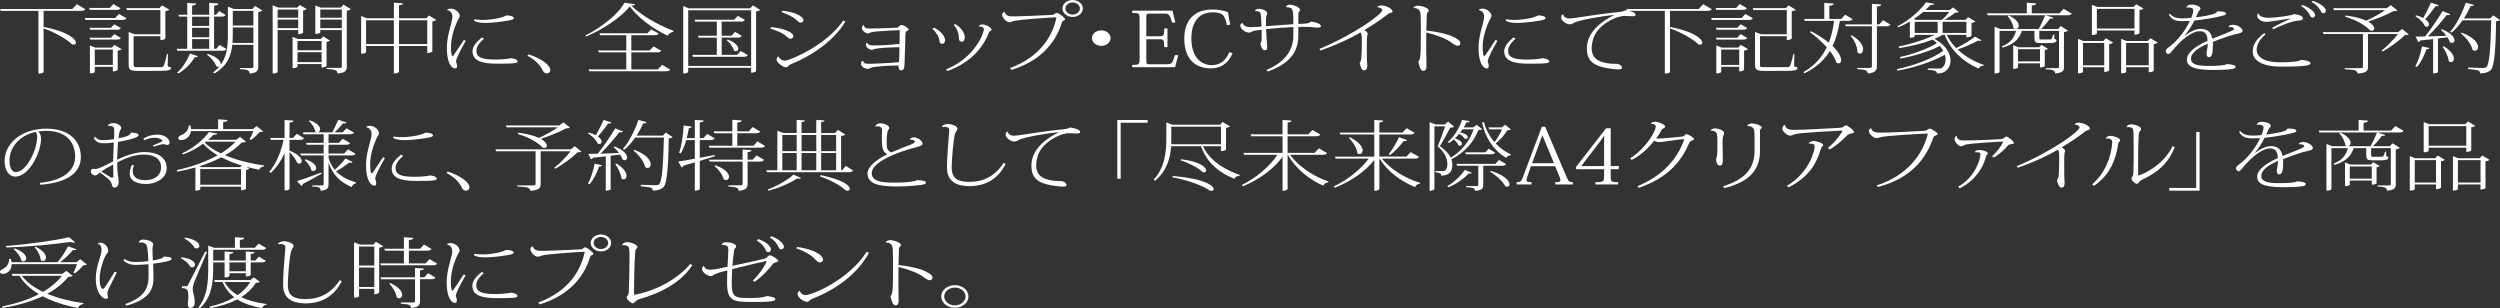
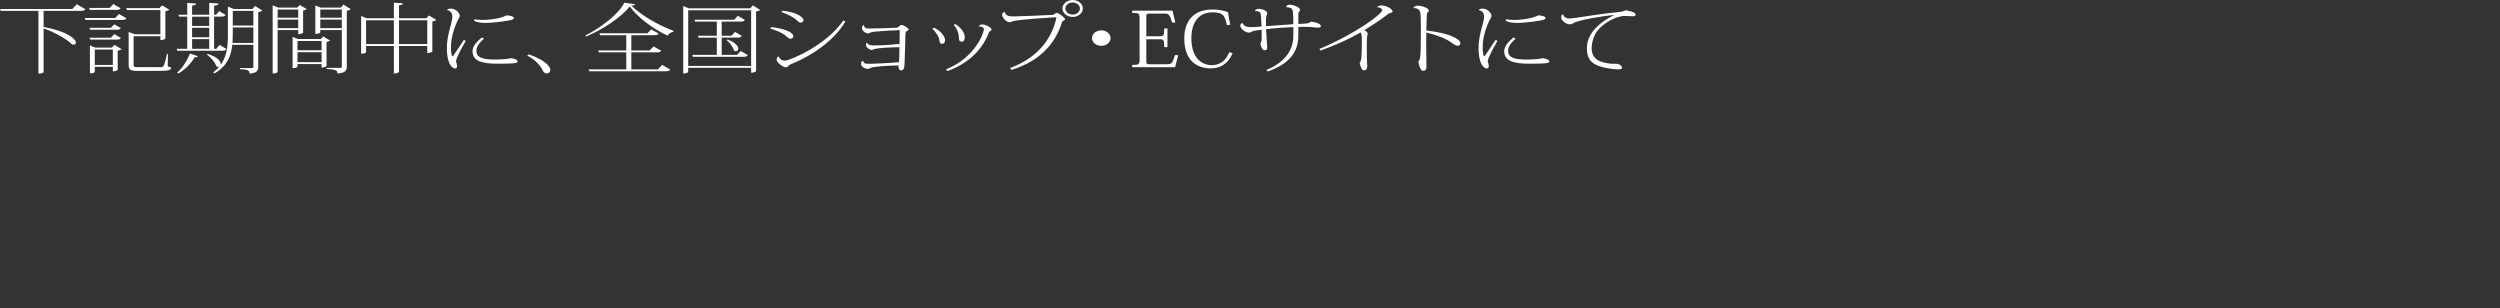
<svg xmlns="http://www.w3.org/2000/svg" viewBox="0 0 554.435 68.353">
  <rect x="0" y="0" width="554.435" height="68.353" fill="#333333" stroke="none" />
  <g fill="#FFF">
    <path d="M17.035.935l1.897 1.105c-.163.255-.408.374-1 .374H9.67v3.553c5.447 1.037 7.16 2.72 7.16 3.5 0 .273-.183.426-.488.426-.123 0-.245-.017-.388-.068-1.183-1.24-4.1-2.754-6.284-3.535v9.69s-.102.34-1.143.34V2.413H.163L.02 1.99h16.016l1-1.055zM25.55 3.995l.837-.9 1.652.95c-.164.273-.39.375-.94.375h-8.16l-.142-.425h6.753zm1.184-2.176c-.163.27-.408.373-.958.373H19.92l-.143-.425h4.55L25.14.9l1.592.92zm-1.387 3.57l1.45.832c-.165.272-.368.374-.92.374h-5.874l-.144-.426h4.732l.755-.78zm-5.345 3.398l-.143-.425h4.732l.755-.8 1.45.85c-.165.256-.368.375-.92.375h-5.875zm4.815 1.768l.55-.612 1.613.952c-.143.136-.47.272-.877.34v4.266c-.02.05-.388.34-1.08.34v-1.02h-4v1.156c0 .017-.184.306-1.082.306V10.08l1.184.476h3.693zm-3.795 3.842h4V10.98h-4V14.4zm16.22-2.448l-.042 2.788c.632.153.734.187.734.357 0 .408-.55.63-2.346.63H30.61c-1.714 0-2.08-.24-2.08-1.43V7.09l1.366.51h5.672v-5.37h-7.406L28 1.8h7.365l.59-.612 1.613.97c-.143.135-.49.27-.897.34v6.05c0 .034-.346.34-1.1.34v-.867H29.63v6.29c0 .544.04.578.98.578h4.874c.43 0 .653-.016.816-.305.143-.29.428-1.173.734-2.635h.205zM39.178 10.828h2.346v-7.14H39.73l-.144-.424h1.938V.646l1.958.136c-.02.272-.245.374-.877.46v2.02H46.4V.63l2.06.152c-.02.29-.285.408-.978.476v2.005h.428l.714-.8 1.408.85c-.163.256-.367.375-.918.375h-1.632v7.14h.47l.774-.868 1.49.917c-.164.255-.368.374-.94.374h-9.955l-.142-.422zm4.713 1.632c-.1.17-.264.272-.713.238-.918 1.53-2.244 2.84-3.63 3.587l-.266-.187c1.062-.884 2.143-2.482 2.836-4.232l1.775.594zm2.51-8.77h-3.794v2.056H46.4V3.69zm-3.795 2.48v2.09H46.4V6.17h-3.795zm0 2.517v2.142H46.4V8.686h-3.795zm13.955-7.36l1.632 1.002c-.143.135-.51.288-.918.356v12.137c0 .8-.266 1.36-1.918 1.496 0-.8-.653-.918-2.163-.97v-.255h2.57c.327 0 .43-.05.43-.272v-4.88H51.52c-.245 2.397-1.122 4.71-3.937 6.324l-.327-.187c.53-.408.98-.833 1.367-1.275-.06.017-.122.034-.204.034-.144 0-.307-.052-.47-.17-.225-.834-1.204-1.94-2.06-2.55l.183-.154c2.346.73 2.98 1.768 2.876 2.38h.02c1.326-1.853 1.57-4.062 1.57-6.476V1.462l1.307.527h4.14l.573-.664zm-4.937 6.527c0 .56-.02 1.105-.06 1.666h4.63V6.085h-4.57v1.77zm4.57-5.44h-4.57V5.66h4.57V2.415zM66.14 6.664h-4.57v9.247c0 .035-.083.392-1.103.392V1.172l1.224.51h4.265l.53-.577 1.53.9c-.123.12-.45.273-.796.324v4.928c-.02.05-.388.323-1.082.323v-.916zm0-4.556h-4.57v1.82h4.57v-1.82zm-4.57 4.13h4.57V4.353h-4.57V6.24zm10.097 1.836l1.53.918c-.122.12-.428.255-.775.306v5.337c0 .034-.347.357-1.102.357v-.782h-5.345v.595s-.164.323-1.082.323V8.193l1.184.46h5.06l.53-.58zm-.347 1.02h-5.345v2.057h5.345V9.095zm-5.344 4.692h5.345v-2.21h-5.344v2.21zm10.2-12.766l1.632 1.02c-.143.136-.49.29-.898.34v12.426c0 .816-.285 1.343-2.06 1.496 0-.816-.735-.9-2.387-1.003v-.24h2.856c.386 0 .488-.05.488-.254V6.664h-4.774v.544c0 .017-.163.306-1.102.306V1.207l1.184.476h4.488l.572-.663zm-.367 1.088h-4.775v1.82h4.774v-1.82zm-4.775 4.13h4.774V4.353h-4.775V6.24zM95.124 3.434l1.632.97c-.143.135-.47.288-.877.356v6.663c-.022.05-.41.34-1.123.34V10.2h-6.263v5.693c0 .05-.143.408-1.143.408V10.2h-6.16v1.377s-.102.34-1.102.34V3.553l1.224.493h6.04V.596l2.02.152c-.042.238-.246.357-.878.408v2.89h6.06l.57-.612zM81.19 9.774h6.16V4.488h-6.16v5.286zm7.303 0h6.263V4.488h-6.263v5.286zM103.305 9.043c-1.08 1.87-2.163 3.943-2.163 4.54 0 .254.225.594.225 1.036 0 .492-.265.56-.408.56-.898 0-1.857-1.41-1.857-4.47 0-2.584.816-4.743 1.143-6.256.06-.29.082-.544.082-.8 0-1.172-.96-1.376-1.102-1.393l-.02-.152c.183-.153.51-.204.754-.204 1.163 0 2 1.003 2 1.58 0 .46-.306.715-.408.936-1.53 3.247-1.53 5.405-1.53 6.102 0 1.07.123 1.65.266 1.955l.204-.068c.266-.375 1.653-2.415 2.367-3.537l.445.17zm4.02-.46c-.94.817-1.674 1.735-1.674 2.67 0 1.478 1.266 1.954 4.163 1.954 1.795 0 3.1-.187 3.53-.306 1.08.12 1.448.46 1.448.732 0 .39-.61.493-4.508.493-3.713 0-5.488-.748-5.488-2.77 0-1.174 1.04-2.21 2.08-3.06l.45.29zm-2.102-4.316c.49.12 1.367.153 2.04.153 1.04 0 3.162-.272 4.223-.646.347-.12.754-.357.897-.357.632 0 1.57.187 1.57.612 0 .34-.713.44-1.51.577-1.55.272-3.69.476-4.65.476-.836 0-1.917-.034-2.672-.493l.103-.323zM117.228 12.052c2.897.952 4.815 2.414 4.815 3.485 0 .46-.367.748-.775.748-.306 0-.653-.17-.857-.56-.53-1.14-1.61-2.432-3.467-3.367l.285-.306zM129.813 7.87c3.386-1.682 7.507-4.844 8.65-7.274l2.387.34c-.06.204-.306.29-.816.323 2.203 2.14 5.732 4.23 9.323 5.574l-.04.238c-.613.102-1.082.46-1.225.85-3.468-1.615-6.67-4.08-8.426-6.493-1.897 2.395-5.978 5.132-9.69 6.68l-.163-.24zm16.096 7.514l.937-1.003 1.795 1.055c-.164.255-.388.374-.98.374H130.67l-.144-.426h8.364V11.61h-6.1l-.123-.425h6.222V7.802h-5.815l-.123-.425h10.63l.856-.85 1.632.9c-.143.272-.388.375-.96.375h-5.1v3.383h4.06l.878-.884 1.693.936c-.142.27-.387.374-.958.374h-5.67v3.774h5.897zM166.968 1.19l1.632 1.02c-.143.136-.51.272-.918.34v13.19c0 .07-.327.392-1.102.392v-1.088h-13.955v.867c0 .035-.082.392-1.102.392V1.326l1.224.527h13.628l.593-.663zm-14.342 13.43h13.955V2.277h-13.954v12.34zm11.65-3.316l1.57.918c-.164.255-.408.374-.938.374h-11.24l-.144-.425h5.447V8.347h-4.038l-.143-.425h4.18V4.795h-4.813l-.123-.425h8.793l.816-.868 1.55.918c-.163.255-.387.374-.937.374h-4.203V7.92h2.183l.775-.85 1.49.885c-.163.272-.388.39-.918.39h-3.53v3.826h3.408l.815-.866zm-2.918-2.55c1.795.68 2.366 1.496 2.366 2.04 0 .34-.245.56-.53.56-.123 0-.286-.05-.428-.17-.164-.713-.918-1.733-1.612-2.277l.204-.153zM171.04 6c2.508.29 4.895 1.037 4.895 2.057 0 .306-.306.544-.673.544-.326 0-.734-.475-1.306-.9-.57-.425-1.754-.952-3.12-1.36l.203-.34zm16.442-1.24c-2.57 4.454-7.895 7.768-11.506 9.23-.57.22-.857.408-1.02.527-.225.17-.306.39-.653.408-.694 0-2.06-1.088-2.06-1.65 0-.356.12-.645.407-.764.306.63.755.936 1.367.936.265 0 .57-.068.897-.187 3.896-1.412 9.16-4.505 12.118-8.704l.45.204zm-13.954-2.38c2.407.22 4.65 1.14 4.65 2.142 0 .323-.325.493-.692.493-.306 0-.653-.476-1.163-.85-.653-.476-1.673-1.003-3.02-1.496l.225-.29zM199.442 6.68c-1.51.035-4.1.222-5.447.34-.347.035-.673.12-.877.17-.245.07-.367.222-.612.222-.51 0-1.347-.56-1.347-1.156 0-.306.163-.697.407-.697.163.764.653.764 1.428.764 1.326 0 4.692-.102 5.834-.17.285-.017.468-.238.59-.323.164-.135.287-.288.51-.288.47 0 1.592.714 1.592.986 0 .17-.286.255-.49.408-.183.136-.203.374-.224.714-.04 1.003-.184 5.78-.204 6.68s-.326 1.275-.755 1.275c-.368 0-.613-.357-.592-1.088-.245 0-.592.034-1.122.034-1.02 0-4.325.188-5 .477-.244.102-.407.238-.61.238-.878 0-1.572-.612-1.572-1.07 0-.375.143-.715.428-.715.265.663.47.663 1.428.663h.55c1.062-.017 3.693-.187 4.652-.238.408-.034.734-.102 1-.102.102 0 .225.017.347.034.08-.56.1-2.04.12-3.366-1.264 0-5.038.137-5.71.46-.164.05-.246.136-.41.136-.53 0-1.305-.595-1.305-1.037 0-.273.02-.426.204-.562h.04c.225.544.857.612 1.55.612.715 0 3.408-.102 4.163-.187.55-.05.734-.136.897-.136.225 0 .43.034.592.085.02-1.156.04-2.295.04-3.077l-.1-.084zM207.145 6.137c1.306.595 2.448 1.853 2.448 2.77 0 .46-.225.8-.592.8-.407 0-.61-.153-.63-.527-.063-.935-.735-1.99-1.572-2.788l.347-.255zm2.672 9.247c6.508-2.618 8.385-8.142 8.385-8.907 0-.46-.673-.612-1.142-.63 0-.033.184-.424.775-.424.836 0 2.06.714 2.06 1.122 0 .204-.203.29-.366.39-.062.035-.164.12-.205.24-1.367 3.637-4.345 6.85-9.22 8.583l-.288-.374zm2.06-10.046c1.51.952 2.08 2.125 2.08 2.89 0 .646-.244 1.02-.63 1.02-.39 0-.634-.187-.634-.612-.04-.85-.184-1.972-1.183-3.11l.367-.188zM223.993 15.095c6.793-2.533 9.364-7.105 10.262-11.015 0-.034.02-.068.02-.102 0-.102-.08-.136-.264-.136-.448 0-8.2.476-9.302.85-.306.102-.53.238-.836.238-.714 0-1.632-1.02-1.632-1.7 0-.323.306-.527.55-.578l.022.017c.224.968 1.285.968 2.142.968 1.04 0 7.303-.255 8.527-.34.39-.034.572-.442.878-.442.49 0 1.856 1.14 1.856 1.428 0 .17-.327.272-.47.374-.142.102-.203.153-.264.374-1.143 3.67-3.958 8.244-11.14 10.47l-.347-.407zM237.886 0c1.245 0 2.265.85 2.265 1.87 0 1.054-1.02 1.887-2.264 1.887s-2.265-.833-2.265-1.887C235.623.816 236.684 0 237.887 0zm1.612 1.87c0-.714-.734-1.326-1.612-1.326s-1.612.612-1.612 1.326c0 .748.734 1.36 1.612 1.36.918 0 1.612-.646 1.612-1.36zM242.176 8.448c0-.952.918-1.717 2.06-1.717 1.143 0 2.062.766 2.062 1.718s-.918 1.717-2.06 1.717c-1.185 0-2.062-.8-2.062-1.717zM260.605 14.908h-9.507v-.51c1.49 0 1.632-.102 1.632-1.31V4.183c0-1.24-.143-1.31-1.632-1.31v-.51h8.936L260.666 5h-.734c-.55-1.938-.755-1.99-1.897-1.99h-3.04c-.714 0-.775.103-.775.817V8.04h2.897c.938 0 1.08-.152 1.08-1.733h.715v4.147h-.714c0-1.65-.143-1.75-1.08-1.75h-2.898v4.776c0 .68.163.765.592.765h3.815c1.204 0 1.387-.102 1.938-2.022h.734l-.695 2.685zM272.11 5.593c-.47-1.972-.673-2.856-3.183-2.856-3.305 0-4.712 2.5-4.712 5.73 0 4.912 2.815 5.982 4.51 5.982 2.182 0 3.324-1.412 3.875-2.856l.755.17c-1 2.533-2.917 3.4-4.815 3.4-2.774 0-5.896-1.395-5.896-6.664 0-3.79 2.02-6.392 6.263-6.392 1.204 0 2 .136 3.427.578.122.952.306 1.938.51 2.77l-.734.137zM285.224 1.564c0-.204.367-.527.693-.527.96 0 2.407.595 2.407 1.156 0 .187-.143.29-.245.425-.083.102-.144.272-.144.663v2.04c.98-.05 1.876-.1 2.183-.186.244-.068.51-.255.672-.357 1.387.238 2.142.544 2.142 1.054 0 .222-.306.29-.714.29-.388 0-.877-.068-1.245-.102-.347-.05-1.102-.068-1.897-.068-.387 0-.795 0-1.142.017v1.99c-.02 3.21-1.59 6.1-6.773 7.886l-.286-.323c4.448-1.904 5.957-4.674 5.957-7.632V6c-1.713.085-4.304.255-6.04.46.042.95.083 1.886.124 2.413.04.544.123 1.104.123 1.683 0 .374-.183.595-.57.595-.51 0-.816-.832-.96-1.478.266-.34.307-.8.307-1.496 0-.408 0-.986-.02-1.58-1.123.135-1.857.22-2.204.424-.164.12-.306.204-.653.204-.796 0-1.877-.884-1.877-1.547 0-.374.245-.476.49-.578.346.713.897.917 1.917.917.714 0 1.53-.068 2.305-.136l-.102-2.056c-.082-1.02-.102-1.36-1.326-1.36l-.04-.085c.122-.24.49-.426.856-.426.653 0 1.877.374 1.877 1.003 0 .204-.102.39-.164.527-.06.136-.102.493-.122.782 0 .46 0 .986.02 1.547 2.122-.153 4.692-.374 6.06-.442 0-2.362-.042-3.348-.53-3.568-.287-.12-.715-.22-1.062-.22l-.018-.018zM305.41 1.564c.165-.17.45-.357.94-.357 1.08 0 2.488.765 2.488 1.343 0 .204-.204.238-.51.323-.307.085-.45.187-.653.357-1.407 1.14-3.754 2.635-5.1 3.45.388.188.755.562.755.8 0 .204-.123.323-.144.595-.062.442-.062 1.462-.062 2.193 0 1.037 0 2.295.02 2.856 0 .612.082 1.104.082 1.428 0 .782-.265 1.054-.755 1.054-.407 0-.754-.765-.937-1.648.286-.408.347-.73.388-1.258.062-.663.103-2.142.103-3.297 0-1.173 0-1.955-.306-2.21-1.816 1.088-5 2.67-8.895 4.012l-.224-.34c8.242-3.468 13.954-7.82 13.954-8.618 0-.29-.55-.663-1.122-.63l-.02-.053zM313.46 1.768c.103-.255.49-.51.918-.51.898 0 2.49.493 2.49 1.122 0 .153-.185.255-.327.442-.06.068-.102.238-.12.493-.042.697-.063 2.074-.104 3.45 2.428.273 4.63.766 5.814 1.327 1.183.56 1.733.935 1.733 1.513 0 .323-.265.544-.57.544-.49 0-1.06-.443-1.57-.817-.878-.663-2.94-1.546-5.407-2.107-.02 1.24-.02 2.516-.02 3.57 0 .56.06 3.33.06 3.96 0 .714-.346.97-.693.97-.754 0-.98-1.582-1.12-2.024.366-.442.447-.73.528-2.583.022-.766.042-2.5.042-4.166 0-1.445-.02-2.856-.06-3.57-.022-.714-.144-1.598-1.572-1.598l-.02-.018zM332.106 9.043c-1.082 1.87-2.163 3.943-2.163 4.54 0 .254.225.594.225 1.036 0 .492-.265.56-.408.56-.897 0-1.856-1.41-1.856-4.47 0-2.584.816-4.743 1.143-6.256.06-.29.082-.544.082-.8 0-1.172-.96-1.376-1.103-1.393l-.02-.152c.183-.153.51-.204.755-.204 1.162 0 2 1.003 2 1.58 0 .46-.307.715-.41.936-1.53 3.247-1.53 5.405-1.53 6.102 0 1.07.124 1.65.267 1.955l.202-.068c.266-.375 1.653-2.415 2.367-3.537l.446.17zm4.02-.46c-.94.817-1.674 1.735-1.674 2.67 0 1.478 1.265 1.954 4.162 1.954 1.795 0 3.1-.187 3.53-.306 1.08.12 1.447.46 1.447.732 0 .39-.61.493-4.508.493-3.713 0-5.488-.748-5.488-2.77 0-1.174 1.04-2.21 2.082-3.06l.45.29zm-2.102-4.316c.488.12 1.366.153 2.04.153 1.04 0 3.16-.272 4.223-.646.347-.12.755-.357.897-.357.633 0 1.57.187 1.57.612 0 .34-.713.44-1.51.577-1.55.272-3.69.476-4.65.476-.837 0-1.918-.034-2.673-.493l.104-.323zM346.69 3.213c.06.51.632.884 1.346.884.348 0 1.102-.085 1.61-.17 1.613-.272 6.632-1.003 9.528-1.275.592-.05 1.123-.22 1.326-.39 1.652.288 2.225.577 2.225 1.036 0 .255-.307.306-.734.306-.448 0-1.08-.068-1.652-.068-2.122 0-4.978 1.802-6.1 3.332-.694.867-1.245 2.33-1.245 3.825 0 2.533 1.898 3.162 4.244 3.434.163.017.652.017 1.102.017.835 0 1.386.493 1.386.884 0 .255-.265.357-.795.357-.183 0-.407-.017-.673-.034-5.12-.475-6.324-1.87-6.324-4.707 0-3.927 4.102-6.357 5.98-7.258l-.022-.05c-2.405.186-7.914 1.138-8.853 1.75-.285.152-.53.305-.918.305-.878 0-1.898-.918-1.898-1.48 0-.34.122-.594.326-.713l.142.016z" />
-     <path d="M377.725.935l1.897 1.105c-.163.255-.408.374-1 .374h-8.262v3.553c5.447 1.037 7.16 2.72 7.16 3.5 0 .273-.184.426-.49.426-.12 0-.244-.017-.387-.068-1.184-1.24-4.1-2.754-6.283-3.536v9.688s-.103.34-1.143.34V2.414h-8.365l-.143-.425h16.015l1-1.055zM386.24 3.995l.837-.9 1.652.95c-.163.273-.388.375-.94.375h-8.16l-.143-.425h6.754zm1.185-2.176c-.164.27-.408.373-.96.373h-5.854l-.142-.425h4.55l.815-.867 1.592.92zm-1.388 3.57l1.448.832c-.163.272-.367.374-.918.374h-5.875l-.142-.426h4.732l.755-.78zm-5.345 3.398l-.143-.425h4.73l.756-.8 1.448.85c-.163.256-.367.375-.918.375h-5.874zm4.815 1.768l.55-.612 1.612.952c-.144.136-.47.272-.878.34v4.266c-.02.05-.388.34-1.08.34v-1.02h-4v1.156c0 .017-.184.306-1.08.306V10.08l1.183.476h3.692zm-3.795 3.842h4V10.98h-4V14.4zm16.22-2.448l-.042 2.788c.633.153.734.187.734.357 0 .408-.55.63-2.346.63H391.3c-1.714 0-2.08-.24-2.08-1.43V7.09l1.366.51h5.672v-5.37h-7.406l-.163-.426h7.363l.592-.612 1.61.97c-.142.135-.488.27-.895.34v6.05c0 .034-.348.34-1.102.34v-.867h-5.938v6.29c0 .544.04.578.98.578h4.875c.428 0 .652-.016.816-.305.144-.29.43-1.173.735-2.635h.206zM410.884 4.25c-.162.255-.407.374-.96.374h-1.895c-.327 2.04-.797 3.91-1.612 5.576 1.407 1.343 1.896 2.465 1.896 3.145 0 .46-.225.714-.55.714-.144 0-.327-.052-.51-.17-.205-.8-.735-1.684-1.43-2.584-1.224 1.99-2.998 3.67-5.67 4.963l-.185-.273c2.468-1.428 4.1-3.298 5.16-5.507-1.142-1.292-2.55-2.516-3.774-3.383l.266-.187c1.674.884 2.98 1.734 3.958 2.55.592-1.496.96-3.11 1.183-4.845h-6.527l-.143-.425h4.488V.646l2.102.153c-.04.288-.265.39-.98.475V4.2h2.634l.877-.936 1.67.986zm6.732.22l1.633.987c-.185.272-.39.374-.96.374h-2.04v8.857c0 .85-.286 1.445-2.02 1.615 0-.714-.633-.867-2.366-.97v-.27h2.754c.408 0 .53-.103.53-.392V5.83h-5.794l-.143-.424h5.937V.85l2.04.136c-.04.272-.163.39-.937.476v3.944h.53l.836-.935zm-6.956 3.35c1.917 1.12 2.53 2.31 2.53 3.11 0 .578-.327.952-.715.952-.184 0-.367-.085-.53-.238.062-1.173-.714-2.754-1.53-3.706l.245-.12zM431.737 7.734c.51 1.054 1.225 2.04 2.102 2.94 1.488-.747 3.243-1.8 4.18-2.55l1.43.8c-.103.085-.204.153-.347.153-.102 0-.245-.034-.408-.085-1.06.595-2.877 1.41-4.53 1.99 1.572 1.478 3.592 2.668 5.774 3.4l-.042.186c-.47.017-.856.238-1.06.646-3.47-1.462-6.265-4.114-7.55-7.48h-.47c-.55.324-1.16.613-1.814.885 2.55 1.342 3.57 3.246 3.57 4.81 0 1.02-.45 1.904-1.184 2.397-.407.306-.98.46-1.815.476-.062-.68-.734-.73-2.04-.833v-.29c.774 0 1.958.017 2.448.017.265 0 .51-.017.632-.12.57-.373.878-1.053.878-1.87 0-.34-.04-.696-.164-1.07-2.693 1.53-6.794 2.89-10.548 3.536l-.102-.34c3.713-.765 7.895-2.312 10.28-4.062-.183-.356-.427-.713-.733-1.07-2.264 1.156-5.732 2.244-8.77 2.788l-.083-.34c2.877-.63 6.223-1.836 8.2-3.094-.284-.272-.61-.527-.978-.765-2.163.85-4.774 1.478-7.386 1.886l-.162-.34c2.917-.612 5.854-1.53 7.977-2.6h-4.387v.322s-.122.323-1.08.323V4.778c-.816.476-1.653.918-2.53 1.275l-.245-.22c2.57-1.26 5.162-3.57 6.345-5.32l1.856.322c-.06.153-.307.272-.857.272-.326.357-.693.73-1.12 1.105h5.405l.714-.577 1.285 1.037c-.143.102-.407.136-.795.153-.61.442-1.51 1.105-2.387 1.58h4.672l.57-.594 1.633.95c-.143.137-.49.273-.877.34v2.84c0 .034-.367.34-1.122.34v-.546h-4.367zm-1.08-3.33c.61-.494 1.223-1.19 1.672-1.752h-5.815c-.633.527-1.346 1.07-2.102 1.58l.47.17h5.773zm-6.02.424V7.31h5.08V4.828h-5.08zm6.182 2.482h5.283V4.828h-5.284V7.31zM457.657 1.955l1.816 1.054c-.163.254-.388.373-.98.373h-4.854l1.773.544c-.06.136-.224.204-.488.204-.082 0-.164 0-.266-.016-.49.68-1.245 1.598-1.98 2.312h3.753l.592-.646 1.612 1.003c-.123.136-.49.29-.898.34v7.734c0 .765-.185 1.258-1.94 1.445 0-.73-.714-.9-2.1-.935v-.255h2.468c.347 0 .47-.034.47-.272V6.85h-4.366V8.4c0 .34 0 .357.387.357h1.917c.367 0 .45 0 .775-1.105h.244v.952c.43.153.49.187.49.34 0 .39-.408.612-1.51.612h-1.98c-1.183 0-1.407-.187-1.407-1.207V6.85h-2.796c-.592 1.854-1.877 3.043-4.284 3.724l-.122-.306c1.836-.714 2.733-1.87 3.12-3.417h-3.65v9.095s-.082.34-1.103.34V5.933l1.245.493h3.346c-.122-.017-.265-.085-.408-.204-.062-.85-.693-2.006-1.325-2.686l.224-.12c1.734.783 2.285 1.667 2.285 2.28 0 .39-.245.68-.55.73h4.977c.49-.884 1.06-2.125 1.427-3.043h-12.79l-.124-.425h8.834V.595l2.08.153c-.02.272-.264.39-.978.476v1.734h6.1l.957-1.003zM452.74 9.96l1.43.85c-.103.12-.368.24-.694.273v3.604c-.02.05-.388.272-1.06.272v-.918h-4.877v.935c0 .017-.145.306-1.063.306v-5.27l1.164.476h4.61l.49-.53zm-5.2 3.656h4.875v-2.703h-4.876v2.703zM466.458 9.094l.57-.612 1.612.97c-.143.135-.47.27-.877.34v5.83c-.02.05-.388.34-1.103.34v-1.054h-4.712v1.037c0 .017-.144.323-1.102.323v-7.65l1.204.476h4.408zm-4.51 5.39h4.713V9.518h-4.71v4.963zm3.082-7.735v.696c0 .085-.43.323-.898.323h-.203v-6.7l1.223.477h8.018l.572-.612 1.632.97c-.143.135-.47.27-.897.34V7.36c0 .034-.348.34-1.102.34v-.95h-8.345zm8.344-4.778h-8.344v4.352h8.344V1.972zm3.55 6.51l1.61.97c-.142.135-.47.27-.896.34v5.897c0 .033-.348.34-1.102.34v-1.123h-5.02v1.037c0 .017-.143.323-1.102.323v-7.65l1.204.477h4.713l.593-.612zm-5.407 6h5.02V9.52h-5.02v4.963zM494.243 5.83c.163-.22.693-.34 1.02-.34 1.082 0 2.08.868 2.08 1.276 0 .357-.285.56-1.203.73-.98.17-3.447 1.004-5.385 1.803.02.152.02.305.02.458 0 2.125-.265 2.924-.877 2.924-.326 0-.55-.255-.55-.73 0-.103 0-.205.02-.324.163-.833.265-1.36.245-1.938-1.857.816-3.713 1.87-3.713 3.382 0 1.122 1.346 1.547 3.713 1.547 2.162 0 3.814-.086 4.182-.41 1.285.07 2 .273 2 .562 0 .272-.143.425-.734.527-1 .186-3.224.22-4.345.22-4.773 0-5.713-1.02-5.713-2.363 0-1.632 2.367-3.145 4.57-4.096 0-1.376-.51-2.14-1.673-2.14-1.94 0-4.306 2.107-6.04 4.215-.47.578-.714.85-1 .85-.244 0-.55-.29-.55-.646 0-.426.367-.63 1-1.123 1.733-1.31 3.61-3.825 4.324-5.576-.633.035-1.326.052-1.754.052-1 0-1.612-.187-1.98-.442-.305-.204-.713-.578-.917-1.003l.265-.187c.592.714 1.388 1.02 2.775 1.02.47 0 1.367-.05 1.938-.12.327-.78.45-1.29.45-1.733 0-.425-.592-.578-1.102-.578-.143 0-.266.016-.388.033l-.04-.017c.102-.34.47-.646 1.12-.646 1.082 0 2 .46 2 .85 0 .357-.285.408-.47.8-.162.39-.346.798-.53 1.172 1.225-.12 2.837-.425 3.673-.663.49-.137.897-.324 1.08-.664 1.205 0 1.94.102 1.94.544 0 .255-.51.374-1.022.493-1.406.374-4.303.85-6.018 1.003-.632 1.31-1.428 2.482-2.142 3.298l.103.034c1.447-1.156 2.65-1.48 3.468-1.48 1.164 0 2.266.477 2.55 2.194 2.226-.935 4.815-1.785 4.815-2.142 0-.272-.347-.46-.815-.46-.103 0-.204 0-.306.018l-.08-.187zM502.45 7.6c-1.243 1.053-1.978 2.293-1.978 3.38 0 1.565 1.49 2.84 5.14 2.84 2.592 0 4.306-.187 4.775-.56 1.285.135 2.02.373 2.02.815 0 .595-2.652.697-6.57.697-5.242 0-6.242-2.107-6.242-3.28 0-1.207.43-2.567 2.55-4.148l.306.255zm5.53-3.486c-1.878.204-4.224.73-5.427.73-1.204 0-1.96-.78-2-1.376 0-.153.103-.357.225-.46l.143.018c.022.323.573.918 2.164.918 1.53 0 5.223-.476 5.65-.833 1.653.24 2 .596 2 1.055 0 .238-.57.374-1.062.408-1.346.05-3.998 1.173-5.508 1.904l-.285-.29c.998-.645 3.02-1.512 3.977-1.988l.122-.086zm2.632-3.01c1.672.596 2.814 1.582 2.814 2.245 0 .34-.306.56-.55.56-.185 0-.43-.17-.53-.39-.287-.613-.857-1.514-2.02-2.177l.286-.238zm2.326-.917c1.652.56 2.876 1.496 2.876 2.176 0 .34-.265.578-.53.578-.204 0-.43-.152-.53-.373-.326-.612-.938-1.496-2.102-2.125l.286-.255zM532.728 6.426l1.47 1.19c-.164.118-.43.152-.878.17-1.102 1.138-3.285 2.752-4.896 3.62l-.266-.17c1.123-.85 2.754-2.5 3.632-3.69h-6.63v7.293c0 .815-.307 1.342-2.307 1.478 0-.255-.203-.544-.53-.697-.306-.118-1.122-.22-2.325-.254v-.255h3.47c.447 0 .57-.05.57-.27V7.546h-8.753l-.163-.425h16.73l.876-.696zM520.2 3.434c2.123.255 3.592.697 4.592 1.156 1.346-.63 3.1-1.58 4.182-2.346H517.61l-.164-.425H529.3l.918-.68 1.47 1.172c-.164.12-.43.153-.92.17-1.284.748-3.67 1.7-5.568 2.312.98.544 1.347 1.122 1.347 1.513 0 .306-.225.51-.57.51-.104 0-.226-.017-.368-.068-.756-.902-2.715-2.21-5.51-3.027l.1-.29zM538.767 10.64c-.06.188-.184.29-.652.29-.49 1.445-1.244 2.992-2.12 3.927l-.35-.153c.593-1.02 1.185-2.77 1.49-4.402l1.632.34zM535.81 3.4c.672.17 1.203.374 1.61.595.53-.935 1.185-2.244 1.714-3.4l1.715.562c-.083.204-.247.272-.716.238-.693.952-1.53 2.04-2.285 2.856.61.41.836.85.836 1.174 0 .306-.204.51-.49.51-.122 0-.265-.034-.407-.136-.287-.748-1.286-1.717-2.123-2.227l.143-.17zm7.628-.238c-.08.12-.244.187-.47.187-.1 0-.224-.018-.346-.035-1.04 1.377-2.693 3.264-4.183 4.76 1.202-.035 2.63-.086 4.12-.137-.367-.493-.816-.97-1.225-1.31l.205-.152c2.12.833 2.795 1.82 2.795 2.448 0 .374-.245.612-.55.612-.144 0-.308-.05-.47-.17-.082-.323-.266-.714-.53-1.088l-2.103.255v7.445c0 .017-.143.306-1.08.306V8.67c-.857.084-1.775.203-2.816.305-.102.22-.285.306-.49.34l-.57-1.19c.49 0 1.224 0 2.102-.034 1.326-1.682 2.876-3.96 3.875-5.625l1.735.697zm-1.468 7.105c1.693 1.037 2.244 2.057 2.244 2.72 0 .493-.285.8-.633.8-.16 0-.345-.07-.51-.222-.08-.97-.753-2.363-1.366-3.196l.266-.103zM552.925 3.4l1.51 1.02c-.143.136-.408.238-.856.272-.104 5.694-.327 10.097-1.225 10.862-.55.46-1.082.697-2.326.714 0-.29-.144-.51-.348-.612-.327-.136-1.407-.272-2.325-.357l.02-.324c1.04.05 2.57.102 3.265.102.43 0 .57-.034.796-.22.713-.63.918-4.914 1.06-10.353h-6.364c-.755 1.07-1.57 2.022-2.428 2.72l-.326-.17c1.285-1.445 2.63-3.978 3.468-6.46l1.815.494c-.08.186-.225.288-.734.27-.43.936-.94 1.87-1.51 2.72h5.854l.65-.68zm-6.977 3.842c2.774 1.037 3.63 2.363 3.63 3.195 0 .493-.305.816-.692.816-.163 0-.367-.068-.55-.204-.205-1.208-1.45-2.772-2.592-3.656l.204-.152zM8.813 40.55c5.733-.577 7.854-3.042 7.854-5.795 0-3.06-1.795-5.746-6.487-5.746-.367 0-1.224.067-1.714.152.43.29.632.986.632 1.615 0 3.11-2.693 8.397-5.712 8.397-1.388 0-2.367-1.41-2.367-3.468 0-3.995 3.916-7.173 9.24-7.173 5.02 0 7.672 2.618 7.672 6.306 0 3.144-2.53 5.66-8.977 6.135l-.142-.424zm-.897-11.286c-3.142.595-5.814 3.043-5.814 6.41 0 1.36.51 2.498 1.367 2.498 2.447 0 4.773-5.015 4.773-7.785 0-.443-.144-.97-.327-1.123zM29.136 29.4c.96.05 1.59.204 1.59.578 0 .187-.183.306-.49.458-.713.357-2.427.765-4.06 1.037-.06.97-.203 3.18-.203 3.944 2.244-1.105 4.366-1.7 6.1-1.7 2.876 0 4.896 1.207 4.896 3.57 0 2.125-2.164 3.52-4.59 3.52-2.47 0-3.612-1.038-3.612-2.228 0-.698.184-1.48.49-2.007l.428.05c-.163.494-.245.936-.245 1.327 0 1.343 1.02 2.006 2.816 2.006 2.122 0 3.468-1.19 3.468-2.788 0-2.022-1.612-2.89-3.774-2.89-1.815 0-3.652.56-5.957 1.75 0 2.84.326 3.367.326 4.403 0 .63-.307 1.174-1 1.174-.51 0-.39-.63-.756-1.292-.224-.442-1.387-1.377-2.407-2.04-.306.22-.673.63-1.02.63-.49 0-1-.392-1-.8 0-.34.143-.663.47-.663.183 0 .427.033.63.033.613 0 2.306-.884 3.836-1.666.04-1.394.122-3.18.163-4.198-.734.1-1.55.17-2.02.17-1 0-1.877-.103-2.428-1.157l.286-.29c.51.528.98.75 1.53.75.918 0 1.918-.086 2.673-.24.04-.492.06-1.53.06-1.97 0-.766-.387-1.038-1.325-.953l-.102-.12c.184-.254.653-.51 1.122-.51.877 0 1.856.477 1.856 1.14 0 .17-.245.442-.326.63-.102.254-.163.696-.265 1.597 1.51-.22 2.693-.714 2.713-1.19l.126-.067zm-4 9.69c0-.766-.04-1.718-.04-2.602-.694.357-2.183 1.173-2.61 1.58 1.04.562 2.04 1.344 2.345 1.344.185 0 .307-.085.307-.323zm6.61-8.262c1-.765 2.266-.97 3.265-.97 1.368 0 2.592.834 2.592 1.735 0 .29-.122.56-.53.56-.347 0-.408-.186-.795-.186-.367 0-1.326.272-2.204.56l-.163-.27c.102-.035 2.122-.868 2.122-.987 0-.272-.734-.714-1.57-.714-.796 0-1.755.153-2.388.544l-.327-.272zM53.244 30.37l1.306 1.036c-.184.153-.428.204-.958.204-.98 1.037-2.224 1.99-3.672 2.82 2.57 1.09 5.67 1.854 8.65 2.28l-.02.203c-.51.034-.898.306-1.06.73-.96-.186-1.918-.39-2.857-.645l.673.408c-.122.102-.408.238-.755.29v4.164c0 .034-.346.34-1.1.34v-.8h-9.04v.562c0 .017-.142.323-1.08.323v-5.15c-1.265.374-2.61.68-4 .935l-.122-.34c3.387-.748 6.528-1.87 9.058-3.298-1.265-.748-2.367-1.598-3.224-2.566-1.265.935-2.795 1.802-4.447 2.38l-.225-.24c2.448-1.07 4.855-3.11 5.958-4.707l1.876.322c-.06.187-.306.27-.856.27-.347.358-.734.732-1.184 1.106h6.202l.878-.63zm2.102.543c.265-.442.632-1.24.857-1.853H42.35c-.143 1.326-1.285 2.006-2.142 2.006-.306 0-.673-.102-.673-.425 0-.254.225-.475.53-.628.898-.272 1.796-1.122 1.796-2.193h.368c.082.288.122.56.143.815h6V26.46l2.1.152c-.02.272-.265.39-.98.476v1.547h6.63l.776-.68 1.47 1.173c-.165.12-.41.136-.797.17-.45.527-1.286 1.326-1.94 1.75l-.284-.135zm-2.08 6.153l.346-.357c-1.612-.494-3.142-1.106-4.51-1.82-1.468.765-3.12 1.445-4.916 2.006l.47.17h8.61zm-8.855 3.91h9.04v-3.484h-9.04v3.484zm1.245-9.553l-.265.187c.897.917 2.142 1.717 3.61 2.414 1.266-.8 2.368-1.666 3.224-2.6h-6.57zM64.21 31.015v2.397c2.062.816 2.694 1.734 2.694 2.312 0 .34-.224.56-.53.56-.143 0-.306-.05-.47-.17-.244-.696-1-1.7-1.692-2.38v8.143c0 .068-.163.374-1.102.374v-8.277c-.714 1.632-1.714 3.093-3.06 4.385l-.306-.255c1.612-2.006 2.61-4.52 3.142-7.088H60.07l-.12-.425h3.16v-3.978l1.98.136c-.02.238-.204.374-.877.425v3.417h.755l.857-.918 1.61.97c-.162.254-.386.373-.937.373H64.21zm1.674 9.162c.96-.29 3.162-1.088 5.365-1.904l.122.22c-.96.562-2.387 1.36-4.223 2.313-.02.204-.144.374-.307.442l-.96-1.07zm6.977-5.15c.307 1.07.797 1.937 1.388 2.634.877-.78 1.856-1.818 2.367-2.515l1.59.782c-.1.12-.203.187-.407.187-.102 0-.224-.017-.367-.05-.672.543-1.835 1.342-2.896 1.937 1.224 1.26 2.815 1.973 4.427 2.466l-.02.187c-.47.068-.795.39-.96.833-2.386-1.088-4.16-2.516-5.12-5.474v4.828c0 .8-.224 1.326-1.754 1.462 0-.765-.45-.867-1.877-.952v-.238h2.162c.306 0 .388-.05.388-.272v-6.375h-5.06l-.143-.425h5.202v-1.938h-3.775l-.122-.425h3.896v-1.904h-4.49l-.122-.425h3.142v-.017c-.143-.016-.286-.067-.408-.17-.082-.747-.734-1.784-1.408-2.345l.204-.136c1.754.61 2.305 1.427 2.305 1.988 0 .357-.224.63-.53.663v.018h3.223c.43-.833.98-1.972 1.347-2.788l1.836.63c-.083.135-.246.186-.49.186-.083 0-.185 0-.287-.017-.51.577-1.244 1.36-1.876 1.988h1.775l.856-.9 1.653.95c-.163.256-.387.375-.937.375H72.86v1.904h2.285l.857-.9 1.652.95c-.184.273-.388.375-.96.375H72.86v1.938h3.468l.857-.918 1.652.97c-.143.27-.388.373-.96.373H72.86v.56zm-5.12.305c1.795.578 2.387 1.394 2.387 1.955 0 .374-.286.646-.612.646-.163 0-.326-.05-.49-.187-.102-.73-.795-1.717-1.47-2.26l.185-.154zM85.378 35.043c-1.08 1.87-2.163 3.943-2.163 4.54 0 .254.225.594.225 1.036 0 .492-.265.56-.408.56-.897 0-1.856-1.41-1.856-4.47 0-2.584.816-4.743 1.143-6.256.06-.29.08-.544.08-.8 0-1.172-.958-1.376-1.1-1.393l-.022-.152c.184-.153.51-.204.755-.204 1.163 0 2 1.003 2 1.58 0 .46-.306.715-.408.936-1.53 3.247-1.53 5.405-1.53 6.102 0 1.07.123 1.65.266 1.955l.205-.068c.266-.375 1.653-2.415 2.367-3.537l.446.17zm4.02-.46c-.94.817-1.674 1.735-1.674 2.67 0 1.478 1.265 1.954 4.162 1.954 1.795 0 3.1-.187 3.53-.306 1.08.12 1.448.46 1.448.732 0 .39-.612.493-4.51.493-3.712 0-5.487-.748-5.487-2.77 0-1.174 1.04-2.21 2.08-3.06l.45.29zm-2.102-4.316c.49.12 1.367.153 2.04.153 1.04 0 3.162-.272 4.223-.646.346-.12.754-.357.897-.357.632 0 1.57.187 1.57.612 0 .34-.713.44-1.51.577-1.55.272-3.69.476-4.65.476-.836 0-1.917-.034-2.672-.493l.1-.323zM99.3 38.052c2.897.952 4.815 2.414 4.815 3.485 0 .46-.367.748-.775.748-.306 0-.653-.17-.857-.56-.53-1.14-1.61-2.432-3.468-3.367l.285-.306zM127.47 32.426l1.47 1.19c-.164.118-.43.152-.878.17-1.102 1.138-3.285 2.752-4.896 3.62l-.265-.17c1.123-.85 2.755-2.5 3.632-3.69h-6.63v7.293c0 .815-.306 1.342-2.306 1.478 0-.255-.204-.544-.53-.697-.306-.118-1.122-.22-2.326-.254v-.255h3.468c.45 0 .57-.05.57-.27v-7.293h-8.75l-.165-.425h16.73l.877-.696zm-12.527-2.992c2.122.255 3.59.697 4.59 1.156 1.346-.63 3.1-1.58 4.182-2.346h-11.363l-.164-.425h11.853l.92-.68 1.468 1.172c-.164.12-.43.153-.918.17-1.286.748-3.672 1.7-5.57 2.312.98.544 1.347 1.122 1.347 1.513 0 .306-.225.51-.57.51-.103 0-.226-.017-.368-.068-.756-.902-2.714-2.21-5.51-3.027l.103-.29zM133.51 36.64c-.062.188-.185.29-.654.29-.49 1.445-1.245 2.992-2.122 3.927l-.347-.153c.592-1.02 1.184-2.77 1.49-4.402l1.632.34zm-2.96-7.24c.674.17 1.205.374 1.612.595.53-.935 1.184-2.244 1.714-3.4l1.714.562c-.082.204-.245.272-.714.238-.693.952-1.53 2.04-2.285 2.856.613.41.837.85.837 1.174 0 .306-.204.51-.49.51-.123 0-.265-.034-.408-.136-.287-.748-1.286-1.717-2.123-2.227l.144-.17zm7.63-.238c-.08.12-.244.187-.468.187-.102 0-.225-.018-.347-.035-1.04 1.377-2.693 3.264-4.183 4.76 1.204-.035 2.632-.086 4.12-.137-.366-.493-.815-.97-1.223-1.31l.203-.152c2.122.833 2.795 1.82 2.795 2.448 0 .374-.245.612-.55.612-.144 0-.307-.05-.47-.17-.082-.323-.265-.714-.53-1.088l-2.102.255v7.445c0 .017-.143.306-1.08.306V34.67c-.858.084-1.776.203-2.816.305-.102.22-.286.306-.49.34l-.57-1.19c.49 0 1.223 0 2.1-.034 1.327-1.682 2.877-3.96 3.877-5.625l1.734.697zm-1.468 7.105c1.693 1.037 2.244 2.057 2.244 2.72 0 .493-.285.8-.632.8-.163 0-.347-.07-.51-.222-.082-.97-.755-2.363-1.367-3.196l.265-.103zm10.955-6.867l1.51 1.02c-.143.136-.408.238-.857.272-.102 5.694-.326 10.097-1.224 10.862-.55.46-1.08.697-2.326.714 0-.29-.143-.51-.347-.612-.327-.136-1.408-.272-2.326-.357l.02-.324c1.04.05 2.57.102 3.265.102.428 0 .57-.034.795-.22.714-.63.918-4.914 1.06-10.353h-6.364c-.755 1.07-1.57 2.022-2.428 2.72l-.327-.17c1.286-1.445 2.632-3.978 3.468-6.46l1.816.494c-.082.186-.225.288-.734.27-.43.936-.938 1.87-1.51 2.72h5.855l.654-.68zm-6.977 3.842c2.774 1.037 3.63 2.363 3.63 3.195 0 .493-.305.816-.693.816-.163 0-.367-.068-.55-.204-.205-1.208-1.45-2.772-2.592-3.656l.205-.152zM155.19 34.992c1.04-.187 2.163-.39 3.285-.612l.082.255c-.938.29-2.04.646-3.366 1.054v6.203c0 .068-.142.39-1.1.39v-6.27c-.776.237-1.613.475-2.51.73-.082.204-.245.34-.43.39l-.733-1.308c.755-.102 2.08-.323 3.672-.63v-4.13h-1.898c-.327 1.123-.734 2.177-1.224 2.96l-.367-.137c.552-1.445.898-3.893 1.02-6.05l1.776.237c-.04.204-.163.306-.632.357-.123.73-.265 1.48-.47 2.21h1.796v-4.063l1.98.152c-.042.238-.225.357-.878.408v3.5h.795l.857-.95 1.652.985c-.163.272-.428.39-.98.39h-2.325v3.927zm12.792-3.638l1.693 1.02c-.184.255-.387.374-.958.374h-11.404l-.143-.425h5.243v-2.77h-4l-.142-.426h4.142V26.56l2.08.153c-.02.272-.264.39-.978.476v1.937h2.55l.857-.952 1.674 1.003c-.163.272-.388.374-.96.374h-4.12v2.77h3.59l.878-.968zm-1.06 4.063l.876-.952 1.652.986c-.184.273-.408.392-.96.392H165.8v4.913c0 .833-.245 1.41-1.98 1.563 0-.782-.794-.833-2.284-.952v-.272h2.672c.388 0 .49-.085.49-.357V35.84h-7.324l-.143-.424h7.466v-2.26l1.958.135c-.02.24-.143.358-.857.426v1.7h1.124zm-8.284 1.24c2.305.817 3.04 1.854 3.04 2.55 0 .443-.306.732-.673.732-.163 0-.347-.07-.53-.205-.184-.952-1.143-2.21-2.04-2.924l.203-.152zM187.596 36.777l1.59 1.037c-.163.238-.366.374-.958.374H170.09l-.142-.425h2.448v-8.77l1.346.51h2.938v-2.925l1.836.136c-.02.204-.224.306-.755.357v2.432h3.265v-2.924l1.836.136c-.02.204-.224.306-.754.374v2.414h3.08l.654-.697 1.632 1.037c-.163.17-.45.255-.938.306v7.615h.225l.836-.986zm-9.955 2.686c-.08.12-.244.17-.51.17-.1 0-.244-.017-.387-.034-1.408.934-3.917 2.09-6.324 2.685l-.164-.255c2.183-.8 4.61-2.244 5.712-3.298l1.673.73zm-.958-9.536H173.5v3.587h3.182v-3.587zm-3.183 4.01v3.826h3.182v-3.825H173.5zm7.527-4.01h-3.264v3.587h3.264v-3.587zm0 7.836v-3.825h-3.264v3.825h3.264zm.96 1.07c5.12 1.055 6.486 2.364 6.486 3.043 0 .272-.224.425-.51.425-.184 0-.388-.05-.57-.186-.98-.97-2.877-2.057-5.55-2.992l.143-.288zm3.447-8.906h-3.325v3.587h3.324v-3.587zm-3.326 4.01v3.826h3.325v-3.825h-3.325zM201.755 30.896c.123-.238.53-.442.918-.442.836 0 1.917.8 1.917 1.36 0 .374-.45.612-1.326.816-4.59 1.156-9.935 3.4-9.935 5.746 0 1.972 2.406 2.125 5.303 2.125 2.632 0 4.325-.288 4.774-.56 1.02.085 1.938.085 1.938.612 0 .306-.775.442-1.754.544-.937.102-2.672.255-4.916.255-4.304 0-6.283-.815-6.283-2.906 0-1.428 1.94-3.06 4.408-4.232-1.224-.663-1.224-1.683-1.224-4.062 0-.17.04-1.02.04-1.207 0-.306 0-.935-1-.935-.142 0-.285.017-.468.034l-.04-.102c.183-.29.652-.595 1.04-.595.96 0 2.06.425 2.06 1.054 0 .203-.366.543-.427.985-.103.663-.144 1.41-.144 2.108 0 .374.02.73.04 1.054.042.612.572 1.14 1 1.258 1.083-.493 2.898-1.207 4.285-1.734.613-.237.92-.44.92-.68 0-.203-.47-.492-1.02-.424l-.105-.07zM208.893 28.108c.184-.39.735-.612 1.245-.612 1.02 0 2.203.476 2.203 1.07 0 .392-.427.443-.652 1.548-.265 1.36-.59 4.828-.632 6.986 0 2.67 1.53 3.23 4 3.23 3.06 0 5.67-1.327 7.507-4.182l.47.187c-1.715 3.45-4.59 4.947-8.02 4.947-2.65 0-4.998-.884-4.998-4.08 0-2.33.306-5.95.51-8.278v-.102c0-.68-.775-.697-1.06-.697-.185 0-.368.017-.51.034l-.062-.052zM223.495 29.213c.06.51.632.884 1.346.884.348 0 1.103-.085 1.613-.17 1.612-.272 6.63-1.003 9.527-1.275.592-.05 1.122-.22 1.326-.39 1.652.288 2.224.577 2.224 1.036 0 .255-.306.306-.734.306-.45 0-1.082-.068-1.652-.068-2.122 0-4.978 1.802-6.1 3.332-.694.867-1.245 2.33-1.245 3.825 0 2.533 1.896 3.162 4.243 3.434.163.017.653.017 1.102.017.836 0 1.387.493 1.387.884 0 .255-.265.357-.795.357-.184 0-.408-.017-.673-.034-5.12-.475-6.324-1.87-6.324-4.707 0-3.927 4.1-6.357 5.978-7.258l-.02-.05c-2.408.186-7.917 1.138-8.855 1.75-.286.152-.53.305-.918.305-.877 0-1.897-.918-1.897-1.48 0-.34.123-.594.326-.713l.14.016zM247.782 39.633v-13.02h6.732v.61h-5.978v12.41h-.754zM270.78 32.426h-3.98c.857 1.955 3 4.538 8.16 6.39l-.06.188c-.572.05-.96.153-1.123.663-4.998-2.023-6.69-5.134-7.426-7.24h-6.63c-.162 2.515-.876 5.455-3.57 7.648l-.305-.204c2.448-2.702 2.815-6 2.815-9.042V27.14l1.326.527h10.588l.57-.612 1.633.97c-.143.135-.47.27-.877.34v4.81c0 .034-.368.34-1.122.34v-1.09zM259.76 28.09v2.72c0 .375 0 .783-.02 1.19h11.036v-3.91h-11.016zm.326 10.93c7.08.596 9.08 2.177 9.08 2.908 0 .238-.226.39-.53.39-.083 0-.185-.016-.287-.033-1.346-.952-4.487-2.26-8.343-2.975l.08-.29zm1.796-3.705c4.223.46 5.61 1.802 5.61 2.48 0 .256-.184.426-.47.426-.1 0-.224-.033-.346-.067-.918-.97-3.203-2.09-4.835-2.583l.04-.255zM294.312 33.956c-.163.238-.388.374-.98.374h-7.242c1.897 2.583 5.345 4.896 8.528 5.915l-.04.187c-.49.034-.92.306-1.103.748-3.1-1.326-6.14-3.79-7.875-6.85h-.04v7.564c0 .05-.144.408-1.123.408v-7.53c-1.938 2.65-5.06 4.998-8.793 6.544l-.224-.29c3.305-1.665 6.18-4.164 7.895-6.696h-7.406l-.144-.425h8.67v-3.688h-6.957l-.144-.425h7.1v-3.196l2 .153c-.04.237-.245.356-.877.407v2.635h4.59l.917-.97 1.734 1.02c-.162.256-.387.375-.957.375h-6.284v3.688h5.977l.96-1.02 1.815 1.07zM314.7 34.788c-.164.255-.408.39-1 .39h-7.222c1.897 2.38 5.325 4.455 8.466 5.373l-.02.17c-.49.035-.918.324-1.102.766-3.08-1.224-6.12-3.468-7.855-6.307h-.06v6.713c0 .05-.144.408-1.123.408V35.47c-1.98 2.55-5.1 4.708-8.752 6.17l-.245-.29c3.183-1.53 6.02-3.84 7.773-6.17h-7.365l-.143-.44h8.73v-4.914h-7.547l-.143-.425h7.69v-2.806l2 .153c-.04.238-.244.357-.877.408V29.4h5.12l.94-.97 1.754 1.02c-.185.256-.408.375-.98.375h-6.834v4.913h6.018l.94-1.003 1.836 1.053zm-15.342-4.35c2.143 1.036 2.836 2.192 2.836 2.94 0 .493-.307.8-.652.8-.164 0-.348-.07-.51-.205-.083-1.088-1.02-2.55-1.898-3.4l.224-.136zm12.71.628c-.103.17-.286.255-.755.204-.877 1.156-2.02 2.38-3.04 3.11l-.285-.186c.714-.867 1.61-2.363 2.284-3.773l1.796.646zM327.478 27.683l1.225.952c-.143.153-.367.187-.836.204-.94 2.447-2.816 4.877-5.98 6.476.124.374.206.748.206 1.122 0 1.666-.613 2.43-2.47 2.533 0-.577-.325-.662-1.306-.764v-.272h1.652c.836 0 1.02-.765 1.02-1.53 0-1.343-.632-2.618-2.142-3.96.45-1.072 1.203-3.078 1.652-4.42h-2.387v13.938c0 .068-.367.34-.877.34h-.184V27.088l1.325.51h2.04l.755-.646 1.326 1.173c-.163.12-.43.17-.877.187-.53 1.037-1.61 3.026-2.284 4.08 1.204.9 2 1.734 2.407 2.583 2.55-1.546 4.264-3.893 5.06-6.29h-2.468c-.144.24-.327.477-.51.715 1.264.204 1.692.663 1.692 1.003 0 .238-.184.39-.43.39-.1 0-.224-.016-.325-.084-.204-.375-.674-.783-1.143-1.038-.308.357-.634.714-.98 1.037 1.183.322 1.59.814 1.59 1.172 0 .255-.203.442-.448.442-.122 0-.245-.034-.367-.12-.122-.407-.57-.934-1.02-1.257-.347.29-.673.544-1.04.782l-.307-.188c1.408-1.173 2.632-3.212 3.203-4.946l1.694.272c-.082.187-.225.272-.734.272-.164.357-.367.748-.592 1.122h2.12l.74-.58zm-6.508 13.6c1.53-.868 3.08-2.364 3.877-3.605l1.57.646c-.06.12-.204.17-.388.17-.104 0-.205-.017-.307-.034-.938 1.088-2.775 2.38-4.53 3.077l-.223-.255zm13.037-4.897c-.184.255-.39.374-.94.374h-4.12v4.232c0 .782-.224 1.207-1.836 1.326 0-.663-.61-.73-1.978-.816v-.238h2.305c.307 0 .408-.05.408-.272V36.76h-4.713l-.12-.425h8.628l.796-.867 1.57.918zm-8.916-2.176l-.142-.425h4.447l.755-.8 1.43.85c-.165.256-.39.375-.92.375h-5.57zm8.692-6.56l1.305 1.07c-.143.102-.407.136-.795.17-.55.935-1.592 2.16-2.59 2.923.957 1.02 2.1 1.853 3.385 2.448l-.06.17c-.43 0-.776.205-.98.58-2.774-1.616-4.61-4.387-5.365-7.803l.408-.153c.43 1.65 1.244 3.18 2.346 4.454.612-.748 1.286-1.92 1.693-2.822h-2.857l-.162-.425h2.958l.714-.61zM330.6 37.88c3.183.986 4.16 2.26 4.16 2.975 0 .34-.202.544-.51.544-.142 0-.284-.033-.448-.135-.49-1.037-2.08-2.448-3.365-3.213l.162-.17zM344.903 36.862h-5.386l-.775 2.26c-.122.375-.204.63-.204.817 0 .373.307.458 1.122.458v.51h-3.305v-.51c.796 0 1.02-.153 1.325-.952l4.265-11.338h.734l4.732 11.1c.408 1.02.652 1.19 1.407 1.19v.51h-3.897v-.51c.856 0 1.142-.102 1.142-.442 0-.17-.06-.408-.184-.697l-.977-2.398zm-.265-.663l-2.55-6.137h-.062l-2.244 6.136h4.856zM355.744 37.525h-6.202v-.527l6.65-8.55h1.02v8.38h1.857l-.123.697h-1.734v1.53c0 1.207.103 1.343 1.653 1.343v.51h-5.04v-.51c1.837 0 1.918-.153 1.918-1.343v-1.53zm-.02-7.36c-.326.408-.652.986-1.203 1.648l-3.835 5.015h5.06v-4.896c0-.476.02-1.122.04-1.768h-.06zM361.52 35.128c3.895-2.584 5.69-6.222 5.69-7.054 0-.612-.958-.612-1.1-.612.12-.272.428-.46.998-.46.756 0 2.203.647 2.203 1.09 0 .203-.264.237-.468.407-.122.084-.266.152-.408.407-.266.56-.693 1.207-1.143 1.802.165.016.35.016.552.016.775 0 3.632-.255 5.04-.408.428-.05.57-.17.733-.306.144-.12.266-.255.43-.255.366 0 1.652.8 1.652 1.07 0 .205-.266.256-.53.358-.164.068-.47.323-.593.612-1.734 4.096-4.875 7.768-11.16 9.86l-.285-.358c5.487-2.245 8.752-5.917 10.282-10.08.04-.12.06-.188.06-.256 0-.085-.04-.102-.142-.102-.755 0-4.65.663-5.202.663-.632 0-.98-.12-1.265-.306-1.204 1.512-2.775 3.11-4.98 4.25l-.364-.342zM379.403 28.924c.102-.255.53-.46.98-.46.59 0 1.998.426 1.998 1.055 0 .118-.1.39-.203.628-.103.29-.163.68-.163 1.445 0 .442.06 3.28.06 3.893 0 .646-.1 1.24-.65 1.24-.593 0-.837-.747-.837-1.512 0-.204.266-.238.266-1.58 0-.766.02-1.53.02-2.092 0-1.92-.02-2.533-1.448-2.566l-.022-.052zm8.08-1.003c.02-.237.55-.56.957-.56.694 0 2.266.425 2.266.918 0 .153-.205.255-.286.357-.04.085-.103.238-.103.374v4.436c0 4.284-2.387 6.9-7.895 8.26l-.285-.407c4.834-1.497 6.977-3.877 6.977-7.922V30.93c0-.697 0-1.615-.102-2.074-.164-.646-.693-.935-1.51-.9l-.02-.035zM405.375 32.816c1.917-1.53 3.224-3.654 3.224-3.74 0-.067-.083-.118-.165-.118-2.488.12-7.467.425-8.547.544-.92.085-1.572.187-1.877.272-.43.136-.612.306-.98.306-.753 0-1.753-1.002-1.753-1.53 0-.408.143-.646.53-.884l.062.017c.04.663.692 1.122 1.814 1.122 2.04 0 8.69-.34 10.262-.458.408-.034.57-.05.775-.187.287-.17.49-.357.674-.357.348 0 1.775 1.054 1.775 1.46 0 .205-.308.307-.735.375-.326.05-.612.17-.938.527-.837.85-2.102 2.04-3.692 2.975l-.43-.324zm-4.243-1.003c.06-.255.53-.527 1.04-.527.837 0 2.163.46 2.163.918 0 .136-.144.204-.245.29-.103.084-.245.373-.388.883-.938 3.077-2.693 5.966-7.04 8.176l-.345-.34c5.304-3.213 6.14-8.228 6.14-8.72 0-.527-.47-.646-.958-.646-.104 0-.226 0-.35.017l-.018-.05zM416.207 41.112c7.14-2.278 10.282-7.292 11.302-11.304 0-.05.02-.085.02-.12 0-.067-.04-.067-.122-.067-.775 0-9.426.477-10.404.816-.45.136-.53.187-.898.187-.652 0-1.632-.952-1.632-1.598 0-.306.225-.51.49-.578l.02.017c.244.952 1.305.952 2.203.952 1.754 0 8.445-.306 9.65-.408.59-.05.773-.476 1.12-.476.47 0 1.796.935 1.796 1.173 0 .153-.266.255-.47.34-.285.136-.448.204-.51.408-1.407 4.182-4.468 8.992-12.302 11.015l-.263-.356zM441.784 34.635c.94-.748 2.122-2.363 2.47-3.18l-.042-.067c-.61.017-7.568.39-8.466.73-.327.12-.43.307-.856.307-.633 0-1.43-1.054-1.43-1.547 0-.357.145-.595.49-.73l.04.016c0 .986 1.123.986 1.634.986 2.468 0 6.813-.204 8.078-.29.307-.016.55-.118.674-.22.203-.17.428-.357.57-.357.286 0 1.693.97 1.693 1.445 0 .136-.327.204-.633.255-.51.068-.57.17-.694.29-.57.662-1.774 1.903-3.12 2.65l-.41-.288zm-3.814-.9c.06-.24.326-.46.938-.46 1.04 0 1.958.39 1.958.765 0 .102-.122.17-.184.238-.102.068-.225.272-.326.714-.61 2.278-2.346 5.065-5.713 6.766l-.387-.357c3.957-2.175 4.957-6.356 4.957-7.172 0-.17 0-.476-.836-.476-.123 0-.266.017-.388.034l-.02-.052zM460.07 27.564c.163-.17.448-.357.937-.357 1.08 0 2.49.765 2.49 1.343 0 .204-.205.238-.51.323-.308.085-.45.187-.654.357-1.407 1.14-3.754 2.635-5.1 3.45.388.188.755.562.755.8 0 .204-.123.323-.144.595-.062.442-.062 1.462-.062 2.193 0 1.037 0 2.295.02 2.856 0 .612.082 1.104.082 1.428 0 .782-.265 1.054-.755 1.054-.41 0-.756-.765-.94-1.648.287-.408.348-.73.39-1.258.06-.663.1-2.142.1-3.297 0-1.173 0-1.955-.305-2.21-1.815 1.088-5 2.67-8.896 4.012l-.225-.34c8.24-3.468 13.954-7.82 13.954-8.618 0-.29-.552-.663-1.123-.63l-.018-.053zM466.997 30.64c.122-.254.57-.51 1-.51.774 0 2.203.477 2.203.987 0 .187-.184.255-.307.408-.082.12-.102.22-.143.46-.53 3.552-1.918 6.9-5.346 9.212l-.428-.323c2.836-2.38 4.264-6.05 4.468-9.332v-.05c0-.664-.735-.834-1.43-.783l-.017-.07zm15.3 1.972c-1.387 3.672-3.958 5.712-7.058 7.14-.41.187-.614.374-.757.527-.225.237-.367.492-.57.492-.408 0-1.204-.73-1.204-1.173 0-.222.162-.375.285-.562.08-.136.12-.408.143-.9.04-.953.06-2.84.06-4.66 0-1.563-.02-3.076-.04-3.874-.02-.68-.06-1.173-.49-1.31-.285-.1-.652-.135-1.02-.1l-.02-.018c.08-.323.408-.595 1.02-.595.796 0 2.203.46 2.203 1.02 0 .188-.12.307-.264.477-.163.187-.245.425-.266.782-.102 1.41-.143 3.603-.143 5.778 0 1.088.02 2.176.02 3.145 0 .085.042.12.103.12.307 0 5.365-1.922 7.508-6.477l.49.186zM487.812 29.264v13.02h-6.732v-.61h5.978v-12.41h.754zM509.827 31.83c.162-.22.693-.34 1.02-.34 1.08 0 2.08.868 2.08 1.276 0 .357-.285.56-1.203.73-.98.17-3.447 1.004-5.386 1.803.02.152.02.305.02.458 0 2.125-.265 2.924-.876 2.924-.326 0-.55-.255-.55-.73 0-.103 0-.205.02-.324.163-.833.265-1.36.244-1.938-1.856.816-3.713 1.87-3.713 3.382 0 1.122 1.347 1.547 3.713 1.547 2.163 0 3.815-.086 4.183-.41 1.284.07 1.998.273 1.998.562 0 .272-.143.425-.734.527-1 .186-3.224.22-4.346.22-4.773 0-5.712-1.02-5.712-2.363 0-1.632 2.366-3.145 4.57-4.096 0-1.376-.51-2.14-1.674-2.14-1.938 0-4.305 2.107-6.04 4.215-.468.578-.712.85-.998.85-.245 0-.55-.29-.55-.646 0-.426.366-.63.998-1.123 1.734-1.31 3.61-3.825 4.326-5.576-.633.035-1.326.052-1.755.052-1 0-1.612-.187-1.98-.442-.305-.204-.712-.578-.917-1.003l.266-.187c.592.714 1.387 1.02 2.774 1.02.47 0 1.367-.05 1.938-.12.326-.78.45-1.29.45-1.733 0-.425-.593-.578-1.104-.578-.143 0-.265.016-.388.033l-.04-.017c.102-.34.47-.646 1.122-.646 1.08 0 2 .46 2 .85 0 .357-.287.408-.47.8-.164.39-.348.798-.53 1.172 1.223-.12 2.835-.425 3.672-.663.49-.137.896-.324 1.08-.664 1.204 0 1.94.102 1.94.544 0 .255-.512.374-1.022.493-1.407.374-4.305.85-6.02 1.003-.632 1.31-1.427 2.482-2.142 3.298l.103.034c1.448-1.156 2.65-1.48 3.468-1.48 1.163 0 2.265.477 2.55 2.194 2.225-.935 4.815-1.785 4.815-2.142 0-.272-.348-.46-.816-.46-.102 0-.203 0-.306.018l-.08-.187zM531.24 27.955l1.816 1.054c-.163.254-.388.373-.98.373h-4.854l1.775.544c-.062.136-.225.204-.49.204-.082 0-.163 0-.266-.016-.487.68-1.243 1.598-1.978 2.312h3.754l.592-.646 1.61 1.003c-.12.136-.488.29-.896.34v7.734c0 .765-.184 1.258-1.938 1.445 0-.73-.713-.9-2.1-.935v-.255h2.467c.35 0 .47-.034.47-.272v-7.99h-4.365V34.4c0 .34 0 .357.39.357h1.916c.368 0 .45 0 .776-1.105h.245v.952c.43.153.49.187.49.34 0 .39-.408.612-1.51.612h-1.98c-1.183 0-1.406-.187-1.406-1.207V32.85h-2.795c-.593 1.854-1.878 3.043-4.286 3.724l-.122-.306c1.836-.714 2.733-1.87 3.12-3.417h-3.65v9.095s-.082.34-1.102.34V31.933l1.244.493h3.346c-.123-.017-.266-.085-.408-.204-.06-.85-.693-2.006-1.326-2.686l.225-.12c1.735.783 2.286 1.667 2.286 2.28 0 .39-.245.68-.55.73h4.977c.49-.884 1.062-2.125 1.43-3.043H514.37l-.122-.425h8.834v-2.363l2.08.153c-.02.272-.266.39-.98.476v1.734h6.1l.96-1.003zm-4.916 8.006l1.43.85c-.104.12-.368.24-.695.273v3.604c-.022.05-.39.272-1.063.272v-.918h-4.875v.935c0 .017-.143.306-1.06.306v-5.27l1.16.476h4.612l.49-.53zm-5.202 3.656h4.875v-2.703h-4.875v2.703zM540.04 35.094l.57-.612 1.613.97c-.143.135-.47.27-.877.34v5.83c-.02.05-.39.34-1.103.34v-1.054h-4.712v1.037c0 .017-.143.323-1.1.323v-7.65l1.202.477h4.408zm-4.508 5.39h4.712v-4.965h-4.712v4.963zm3.08-7.735v.696c0 .085-.43.323-.897.323h-.204V27.07l1.226.476h8.018l.57-.612 1.633.97c-.143.135-.47.27-.898.34v5.115c0 .035-.348.34-1.103.34v-.95h-8.345zm8.344-4.778h-8.344v4.352h8.344v-4.352zm3.55 6.51l1.612.97c-.143.135-.47.27-.898.34v5.897c0 .033-.347.34-1.102.34v-1.123H545.1v1.037c0 .017-.143.323-1.102.323v-7.65l1.204.477h4.713l.59-.612zm-5.406 6h5.02V35.52h-5.02v4.963zM17.79 57.474l1.47 1.173c-.144.136-.388.17-.776.187-.43.544-1.265 1.36-1.897 1.785l-.287-.138c.225-.425.57-1.258.775-1.904H2.59c0 1.428-1.06 2.16-1.937 2.16-.49 0-.653-.22-.653-.443 0-.238.225-.46.51-.595.857-.323 1.59-1.224 1.51-2.277l.367-.017c.082.272.143.51.184.748h10.18c.878-1.02 1.796-2.448 2.347-3.536l1.877.68c-.082.12-.225.187-.45.187-.1 0-.224-.017-.346-.034-.693.834-1.754 1.888-2.835 2.704h3.652l.795-.68zm-3.06 2.6l1.386 1.105c-.184.152-.428.186-.96.203-1.182 1.462-2.732 2.72-4.65 3.773 2.387 1.003 5.14 1.683 7.998 2.074l-.04.204c-.552.068-.98.374-1.164.867-2.897-.543-5.59-1.41-7.834-2.6C6.998 66.856 4.02 67.723.57 68.284l-.1-.323c3.1-.628 5.874-1.53 8.16-2.735-1.816-1.088-3.306-2.43-4.326-4.063h-1.53l-.163-.425h11.2l.92-.663zM1.345 54.55c4.774-.357 10.792-1.207 13.975-1.938l1.347 1.104c-.082.068-.204.102-.347.102-.184 0-.428-.05-.694-.17-3.733.544-9.282 1.088-14.2 1.24l-.08-.338zm1.877.527c1.98.714 2.59 1.615 2.59 2.227 0 .39-.265.663-.59.663-.164 0-.328-.05-.49-.187-.144-.816-.96-1.92-1.714-2.55l.203-.153zm1.612 6.085c1.08 1.428 2.734 2.618 4.713 3.57 1.734-1.02 3.142-2.21 4.182-3.57H4.835zm3.06-6.442c1.734.833 2.306 1.768 2.306 2.397 0 .476-.305.782-.652.782-.164 0-.347-.07-.51-.222-.04-.9-.694-2.125-1.347-2.822l.205-.136zM25.912 60.415c-.47.986-1.244 2.48-1.632 3.247-.245.476-.47 1.054-.47 1.36 0 .136.144.73.144.867 0 .22-.082.373-.408.373-.857 0-2.306-1.31-2.306-4.504 0-1.446.327-2.687.653-3.758.306-1.054.633-1.92.633-2.618 0-.476-.143-1.258-.836-1.258l-.02-.05c.203-.205.387-.256.63-.256.674 0 1.694.748 1.694 1.802 0 .29-.184.493-.408.8-.47.594-1.49 3.33-1.49 5.42 0 1.19.246 2.245.776 2.245.265 0 1.897-2.72 2.57-3.825l.47.153zm4.836-6.68c.163-.41.55-.613 1.04-.613.694 0 2.183.374 2.183 1.054 0 .272-.162.46-.162 1.07 0 .647.04 1.395.082 2.517 1.204-.187 2.285-.46 2.428-.867.795.05 1.734.068 1.734.493 0 .322-.45.424-1.183.61-.674.17-1.776.34-2.918.477.04.986.082 2.006.082 3.162 0 2.702-1.102 4.792-5.978 6.152l-.286-.34c3.917-1.428 5.203-3.18 5.182-6.34 0-.748 0-1.666-.02-2.516-1 .102-2.184.153-2.918.153-1.08 0-2.183-.46-2.652-1.02l.224-.29c.653.425 1.367.68 2.367.68.918 0 2.265-.102 2.938-.204-.06-1.666-.163-3.077-.366-3.484-.245-.527-.735-.68-1.245-.68-.164 0-.328.017-.47.034l-.062-.052zM40.2 57.066c2.305.255 3.04 1.07 3.04 1.632 0 .34-.265.595-.59.595-.144 0-.287-.05-.45-.136-.306-.697-1.265-1.496-2.102-1.903l.102-.188zm1.04 6.425c.246 0 .307 0 .49-.356.042-.068.327-.595 3.775-7.343l.388.086c-.877 2.125-2.57 6.068-2.876 6.85-.163.527-.286 1.037-.286 1.462 0 .68.45 1.462.45 2.686 0 .39 0 1.41-1 1.41-.327 0-.51-.322-.53-.85.08-.61.122-1.19.122-1.665 0-1.735-.428-1.803-1.428-1.888v-.39c.673 0 .898-.018.898-.018v.017zm-.224-10.793c2.428.374 3.203 1.24 3.203 1.836 0 .323-.266.56-.593.56-.143 0-.306-.033-.47-.135-.346-.714-1.366-1.615-2.263-2.09l.122-.17zm6.263 5.49v1.293c0 2.805-.185 6.357-2.918 8.856l-.326-.204c1.958-2.482 2.142-5.61 2.142-8.635v-5.05l1.326.51h4.59v-2.362l2.08.153c-.02.272-.264.39-.978.476v1.734H56.5l.857-.935 1.673.986c-.163.27-.388.373-.96.373H47.28v2.397h2.53v-2.006l1.937.136c-.04.238-.245.357-.857.408v1.462h3.63v-2.006l1.92.136c-.042.238-.226.357-.837.408v1.462h1l.816-.867 1.55.918c-.163.24-.408.358-.96.358h-2.406v2.77c0 .035-.163.34-1.082.34v-.713H50.89v.595c0 .034-.122.357-1.08.357v-3.35h-2.53zm9.037 3.315l1.306 1.02c-.163.136-.408.17-.877.204-.775 1.24-1.856 2.295-3.244 3.18 1.53.73 3.407 1.223 5.61 1.512l-.02.187c-.47.034-.837.323-.98.748-2.244-.425-4.06-1.054-5.488-1.955-1.632.85-3.63 1.496-6.04 1.938l-.122-.323c2.142-.493 4-1.19 5.508-2.09-1.163-.868-2.02-1.99-2.632-3.384h-1.693l-.163-.426h8.038l.797-.612zM49.81 62.54c.652 1.206 1.63 2.175 2.875 2.923 1.204-.816 2.142-1.802 2.815-2.924h-5.69zm4.71-4.352h-3.63v1.972h3.63v-1.972zM61.66 54.108c.185-.39.736-.612 1.246-.612 1.02 0 2.203.476 2.203 1.07 0 .392-.43.443-.654 1.548-.265 1.36-.59 4.828-.632 6.986 0 2.67 1.53 3.23 4 3.23 3.06 0 5.67-1.327 7.507-4.182l.47.187c-1.714 3.45-4.59 4.947-8.018 4.947-2.652 0-5-.884-5-4.08 0-2.33.307-5.95.51-8.278v-.102c0-.68-.774-.697-1.06-.697-.184 0-.367.017-.51.034l-.06-.052zM83.375 53.615l1.612.986c-.123.137-.49.273-.898.34v9.945c0 .034-.348.374-1.082.374v-1.19H79.62v1.614c0 .085-.387.34-.937.34h-.163V53.75l1.347.494h2.938l.57-.63zm-.368 1.054H79.62v4.215h3.387V54.67zm-3.386 8.974h3.388v-4.317H79.62v4.317zm15.648-6.187l1.673 1.003c-.163.255-.387.374-.958.374H84.476l-.123-.425h5.223v-2.823h-4.202l-.143-.425h4.346v-2.55l2.08.153c-.02.29-.264.39-.978.476v1.922h2.49l.856-.935 1.673.986c-.163.255-.388.374-.96.374h-4.06v2.822h3.714l.878-.953zm-1.183 4.045l.877-.918 1.61.97c-.162.27-.386.373-.937.373h-2.49v4.81c0 .834-.223 1.43-1.978 1.565 0-.73-.673-.867-2.264-.935v-.29h2.652c.388 0 .49-.084.49-.34v-4.81h-7.528l-.123-.425h7.65v-2.074l1.958.136c-.02.22-.163.34-.857.408v1.53h.94zm-7.548 1.258c2.02.918 2.652 1.938 2.652 2.618 0 .476-.307.782-.674.782-.163 0-.347-.068-.53-.22-.123-.97-.918-2.296-1.653-3.06l.204-.12zM103.267 61.043c-1.08 1.87-2.163 3.943-2.163 4.54 0 .254.225.594.225 1.036 0 .492-.266.56-.41.56-.896 0-1.855-1.41-1.855-4.47 0-2.584.816-4.743 1.143-6.256.06-.29.082-.544.082-.8 0-1.172-.96-1.376-1.102-1.393l-.02-.152c.183-.153.51-.204.754-.204 1.163 0 2 1.003 2 1.58 0 .46-.306.715-.408.936-1.53 3.247-1.53 5.405-1.53 6.102 0 1.07.123 1.65.266 1.955l.204-.068c.266-.375 1.653-2.415 2.367-3.537l.447.17zm4.02-.46c-.94.817-1.674 1.735-1.674 2.67 0 1.478 1.265 1.954 4.162 1.954 1.795 0 3.1-.187 3.53-.306 1.08.12 1.448.46 1.448.732 0 .39-.612.493-4.51.493-3.712 0-5.487-.748-5.487-2.77 0-1.174 1.04-2.21 2.08-3.06l.45.29zm-2.102-4.316c.49.12 1.367.153 2.04.153 1.04 0 3.162-.272 4.223-.646.347-.12.755-.357.898-.357.632 0 1.57.187 1.57.612 0 .34-.713.44-1.51.577-1.55.272-3.69.476-4.65.476-.836 0-1.917-.034-2.672-.493l.1-.323zM119.376 67.095c6.793-2.533 9.364-7.105 10.262-11.015 0-.034.02-.068.02-.102 0-.102-.08-.136-.264-.136-.45 0-8.202.476-9.303.85-.305.102-.53.238-.835.238-.714 0-1.632-1.02-1.632-1.7 0-.323.306-.527.55-.578l.022.017c.224.968 1.285.968 2.142.968 1.04 0 7.303-.255 8.527-.34.388-.034.57-.442.877-.442.49 0 1.857 1.14 1.857 1.428 0 .17-.327.272-.47.374-.142.102-.203.153-.264.374-1.143 3.67-3.958 8.244-11.14 10.47l-.347-.407zM133.27 52c1.245 0 2.265.85 2.265 1.87 0 1.054-1.02 1.887-2.265 1.887s-2.265-.833-2.265-1.887 1.06-1.87 2.265-1.87zm1.61 1.87c0-.714-.733-1.326-1.61-1.326s-1.613.612-1.613 1.326c0 .748.734 1.36 1.612 1.36.918 0 1.61-.646 1.61-1.36zM137.97 54.33c.083-.307.53-.63 1.082-.63.836 0 2.306.544 2.306 1.07 0 .24-.204.392-.327.528-.122.17-.142.425-.162.714-.184 1.632-.265 7.513-.265 9.094 0 .187.02.255.163.255.245 0 7.61-1.29 12.322-6.815l.45.255c-2.347 3.69-6.774 6.137-11.71 7.53-.41.12-.715.357-.92.544-.203.187-.407.408-.59.408-.306 0-1.326-.85-1.326-1.258 0-.272.143-.39.245-.544.184-.255.204-.527.225-1.156.06-1.615.143-5.05.143-7.275 0-1.854 0-2.364-.612-2.55-.265-.086-.612-.17-1-.137l-.022-.034zM160.02 54.278c.02-.238.427-.56.937-.56 1.122 0 2.306.34 2.306.95 0 .24-.163.24-.306.46-.082.085-.143.255-.184.544-.102.884-.245 2.074-.347 3.28 2.264-.475 5.1-1.087 6.936-1.53.367-.084.55-.186.714-.356.245-.255.367-.442.632-.442.53 0 1.897.935 1.897 1.207 0 .188-.266.256-.612.375-.224.068-.408.102-.55.29-.98 1.29-2.51 2.94-4.122 3.994l-.387-.24c1.775-1.682 3.06-3.977 3.06-4.25 0-.05-.04-.084-.122-.084-.183 0-4.752 1.07-7.486 1.768-.082 1.258-.102 2.176-.102 3.11 0 3.043.633 3.298 3.713 3.298 1.224 0 3.203-.017 4.04-.442.836.102 1.918.238 1.918.697 0 .442-.898.493-1.877.56-.632.052-1.98.052-3.122.052-4.06 0-5.712 0-5.712-4.166 0-1.36.04-2.43.062-2.82-.877.203-2.53.628-3 .985-.162.135-.407.27-.63.27-.756 0-1.98-.815-1.98-1.563 0-.527.326-.714.408-.714.204.68.816.867 1.47.867.713 0 2.284-.34 3.773-.663l.184-3.688c0-.63-.144-.885-.41-.987-.305-.12-.733-.204-1.08-.187l-.02-.018zm8.16-1.258c1.427.476 2.794 1.48 2.794 2.312 0 .425-.326.595-.57.595-.287 0-.41-.085-.592-.476-.245-.594-.857-1.46-1.958-2.056l.325-.374zm2.855-.646c1.59.527 2.815 1.65 2.815 2.33 0 .424-.326.594-.57.594-.287 0-.43-.085-.613-.493-.245-.578-.836-1.513-1.958-2.142l.325-.29zM176.785 54.77c2.47.307 5.733 1.412 5.733 2.84 0 .357-.286.595-.694.595-.387 0-.795-.425-1.04-.697-.673-.748-2.224-1.82-4.162-2.397l.163-.34zm15.934 1.31c-2.612 4.726-7.305 8.108-12.344 10.08-.98.374-.938.782-1.367.782-.715 0-2.143-.9-2.143-1.82 0-.203.245-.492.49-.645.163.527.652.97 1.325.97 1.387 0 9.61-3.384 13.526-9.622l.51.255zM196.402 53.768c.102-.255.49-.51.918-.51.897 0 2.49.493 2.49 1.122 0 .153-.185.255-.327.442-.062.068-.102.238-.123.493-.04.697-.06 2.074-.102 3.45 2.428.273 4.63.766 5.814 1.327 1.183.56 1.734.935 1.734 1.513 0 .323-.265.544-.57.544-.49 0-1.062-.443-1.572-.817-.877-.663-2.938-1.546-5.406-2.107-.02 1.24-.02 2.516-.02 3.57 0 .56.06 3.33.06 3.96 0 .714-.346.97-.693.97-.755 0-.98-1.582-1.122-2.024.367-.442.45-.73.53-2.583.02-.766.04-2.5.04-4.166 0-1.445-.02-2.856-.06-3.57-.02-.714-.143-1.598-1.57-1.598l-.02-.018zM211.764 63.236c1.673 0 3.02 1.122 3.02 2.516 0 1.377-1.347 2.5-3.02 2.5s-3.02-1.123-3.02-2.5c0-1.428 1.387-2.516 3.02-2.516zm2.366 2.516c0-1.088-1.06-1.972-2.366-1.972s-2.367.884-2.367 1.972c0 1.07 1.06 1.972 2.367 1.972 1.346 0 2.366-.935 2.366-1.972z" />
  </g>
</svg>